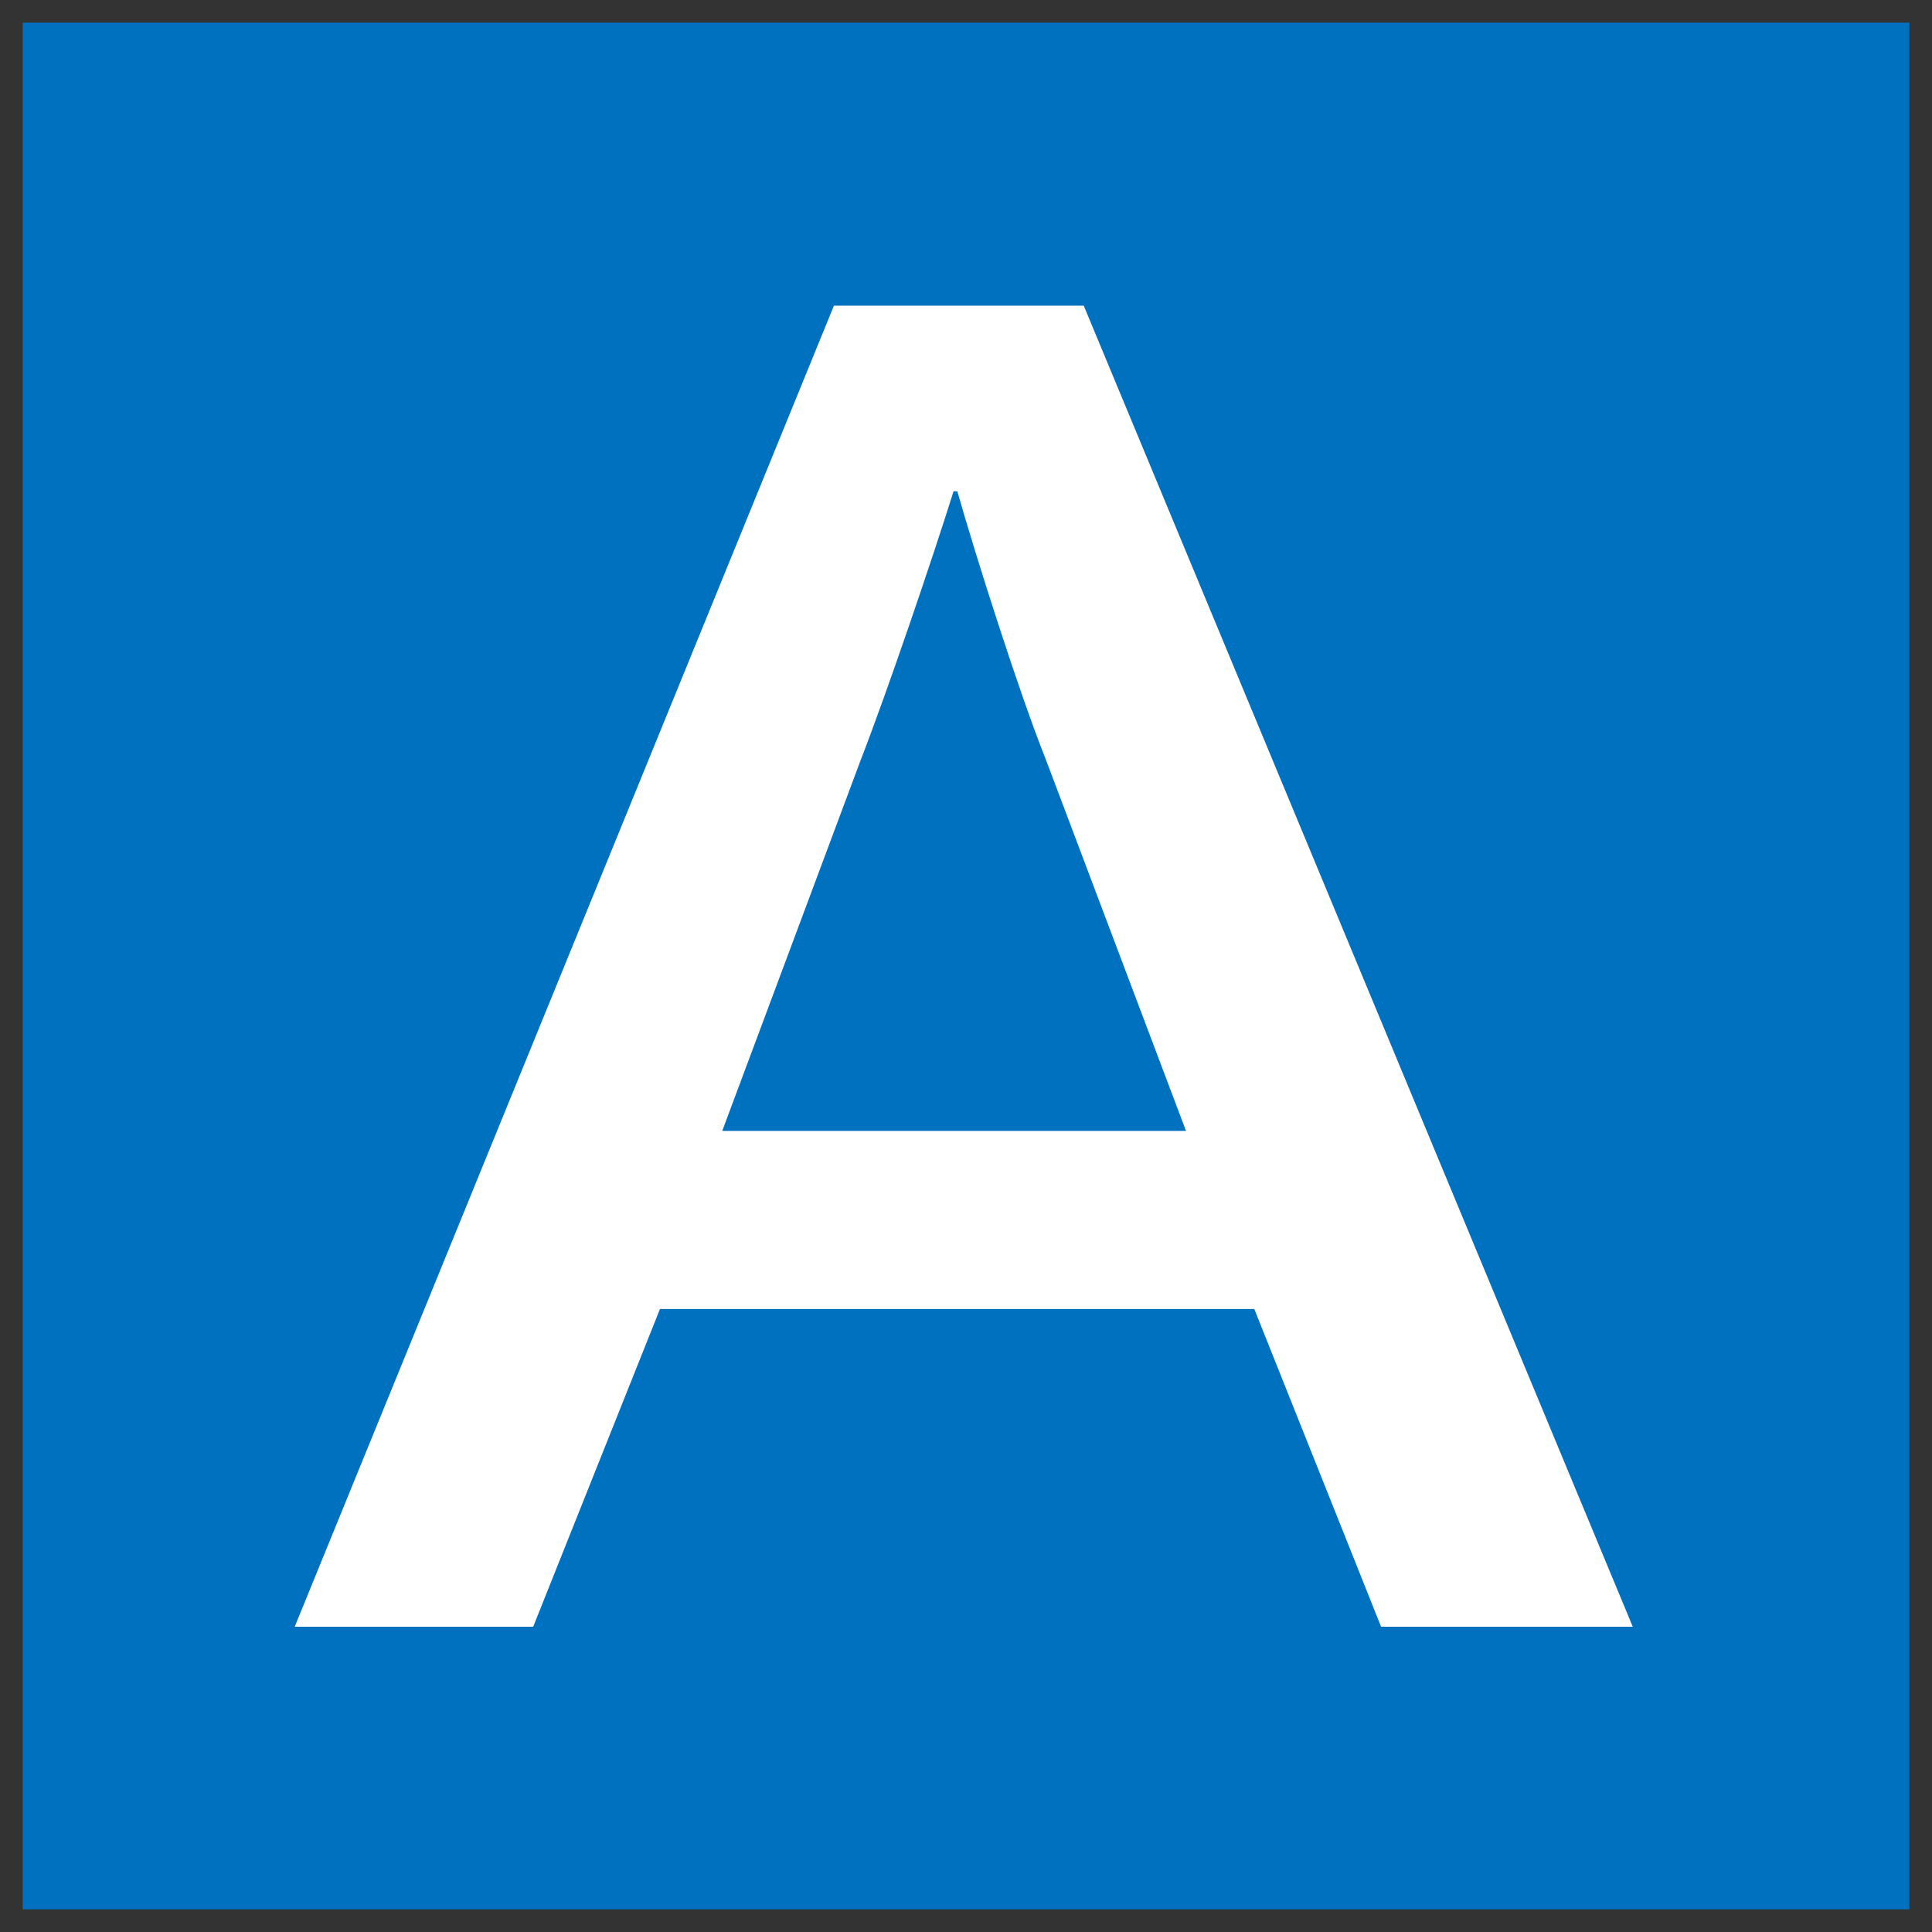
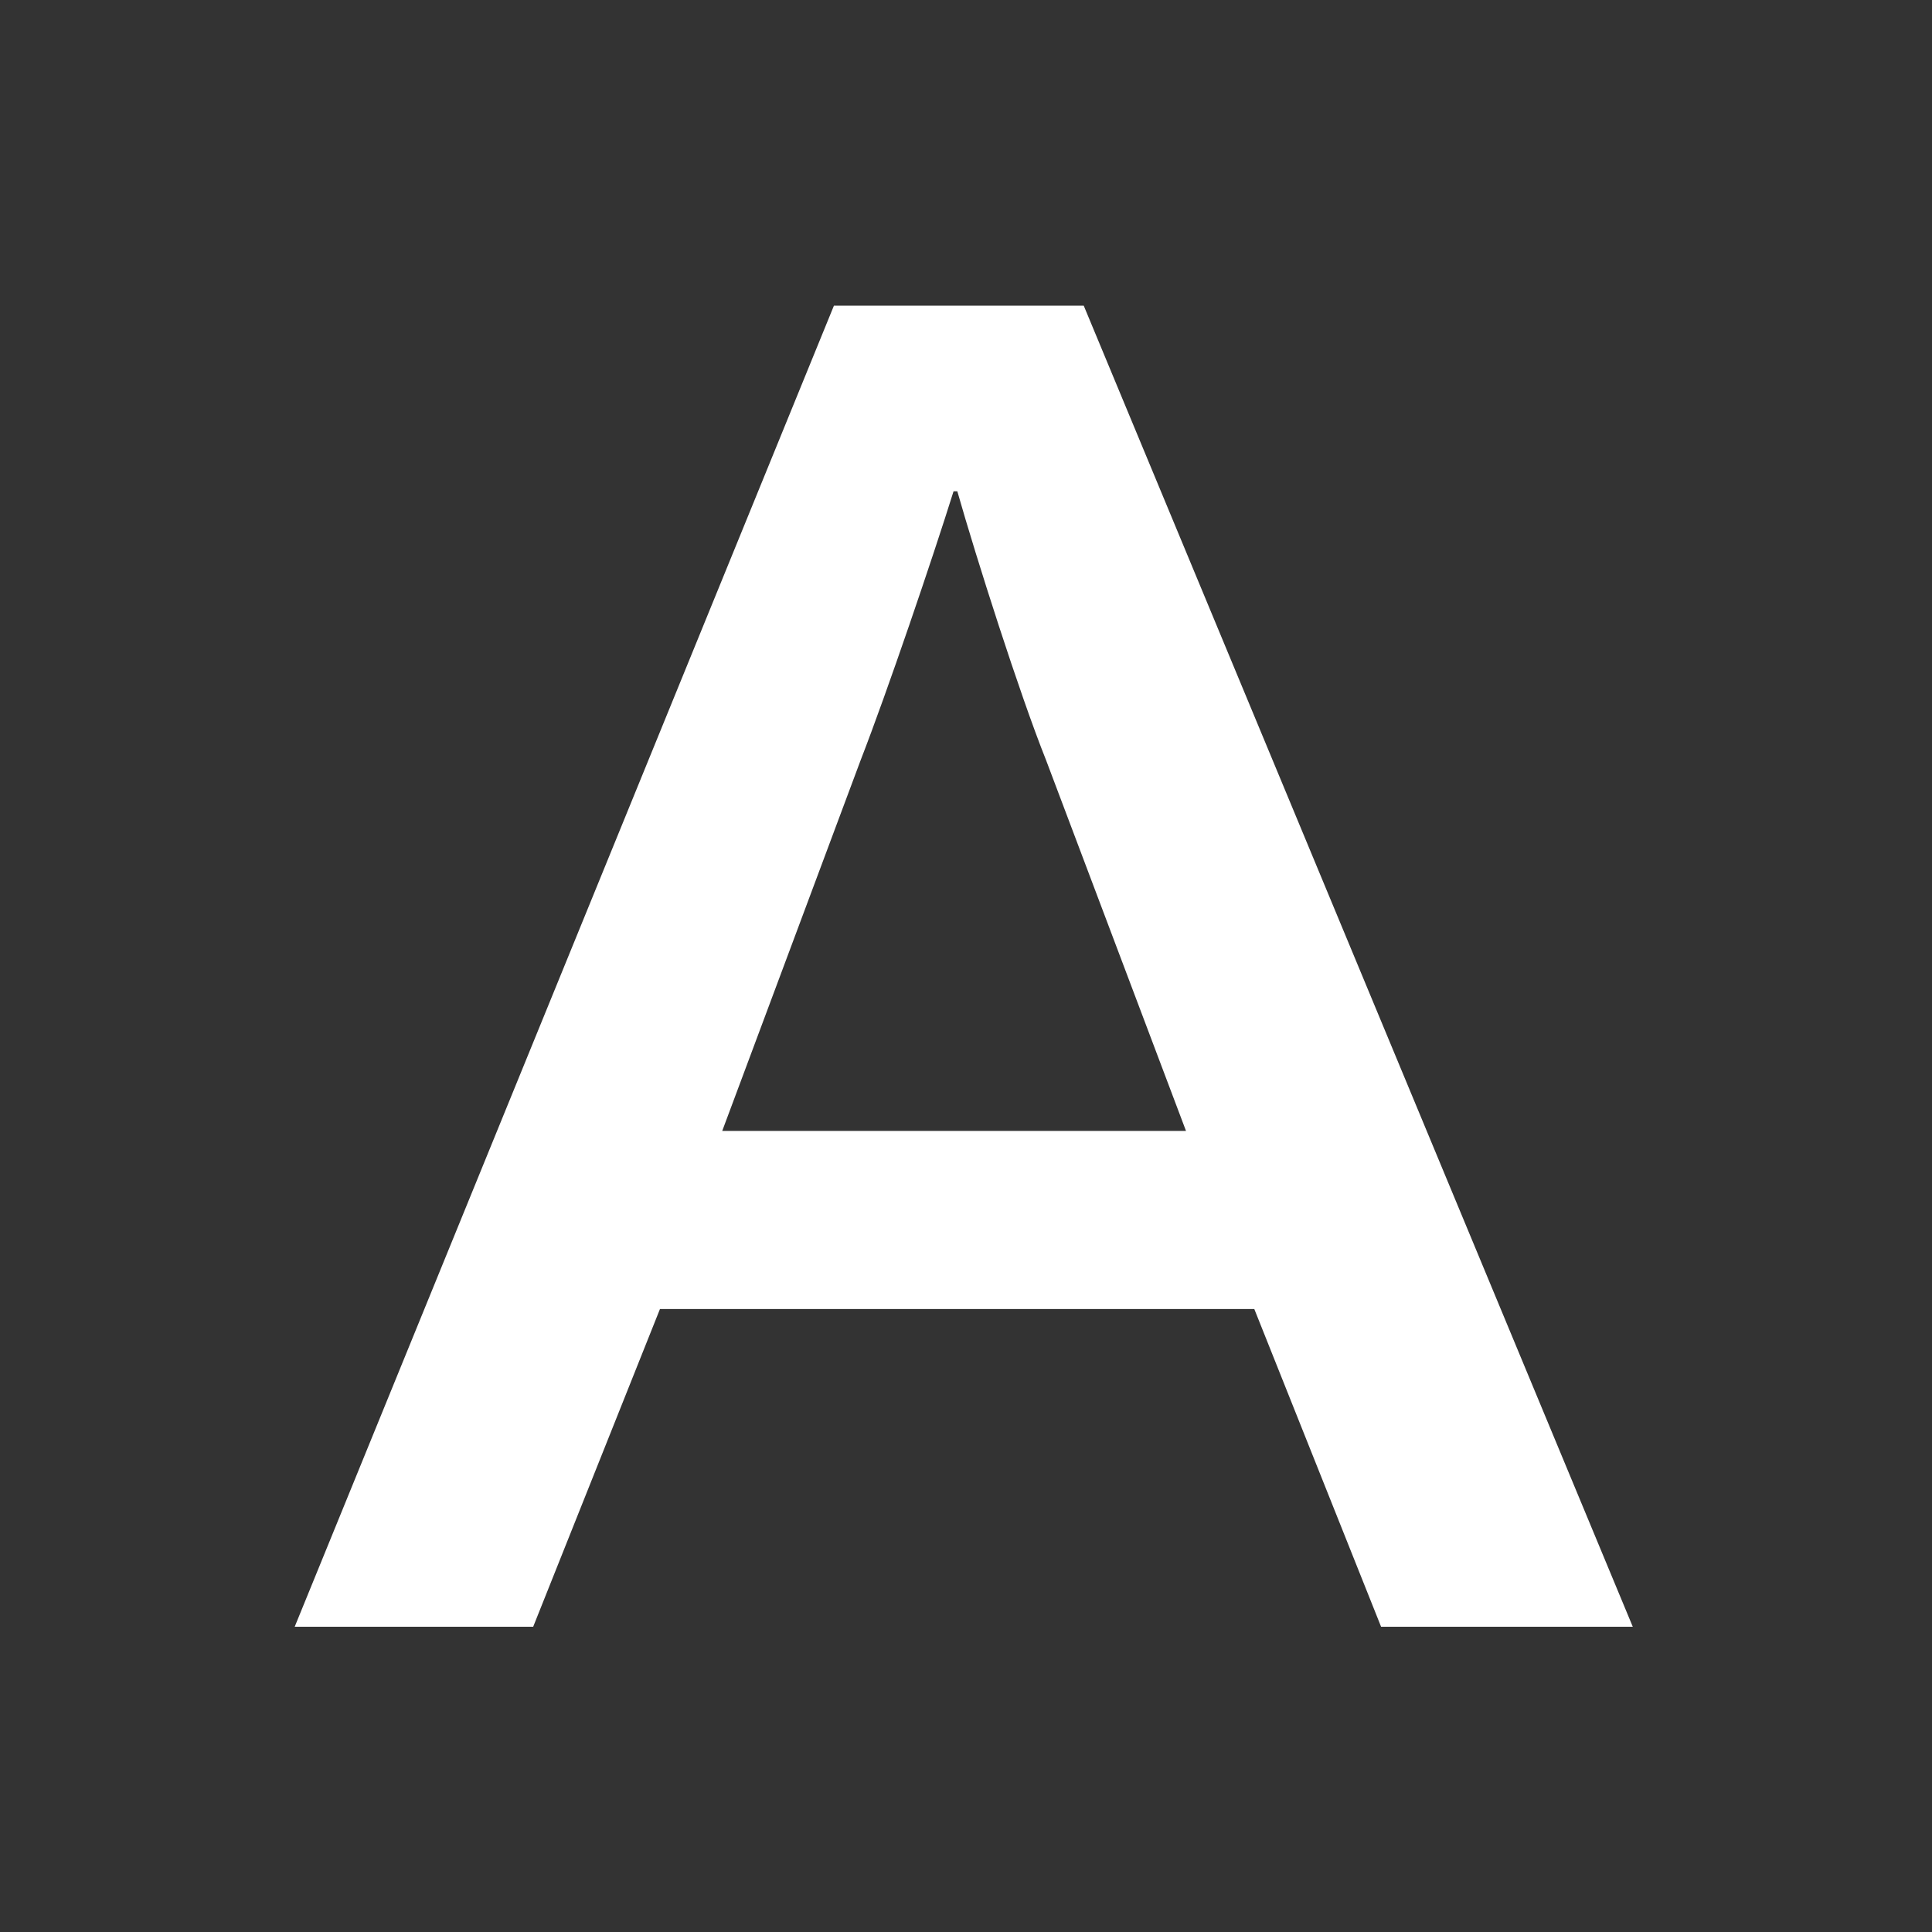
<svg xmlns="http://www.w3.org/2000/svg" x="0px" y="0px" width="500px" height="500px" viewBox="0 0 512 512">
  <rect x="0" y="0" width="512" height="512" fill="#333333" stroke="none" />
  <g id="ll-west-japan-railway-a.svg">
-     <rect x="6" y="6" fill="#0071BE" width="500" height="500" />
    <path fill="#FFFFFF" d="M432.7,431.1H366l-33.6-84.2H174.9l-33.6,84.2H78.1L221,81h66.2L432.7,431.1z    M277.2,201.4c-7-17.5-18.5-53.6-23.5-71.2h-1c-5.5,17.6-17.6,53.2-24.6,71.2l-36.7,98.3h122.9L277.2,201.4z" />
  </g>
</svg>